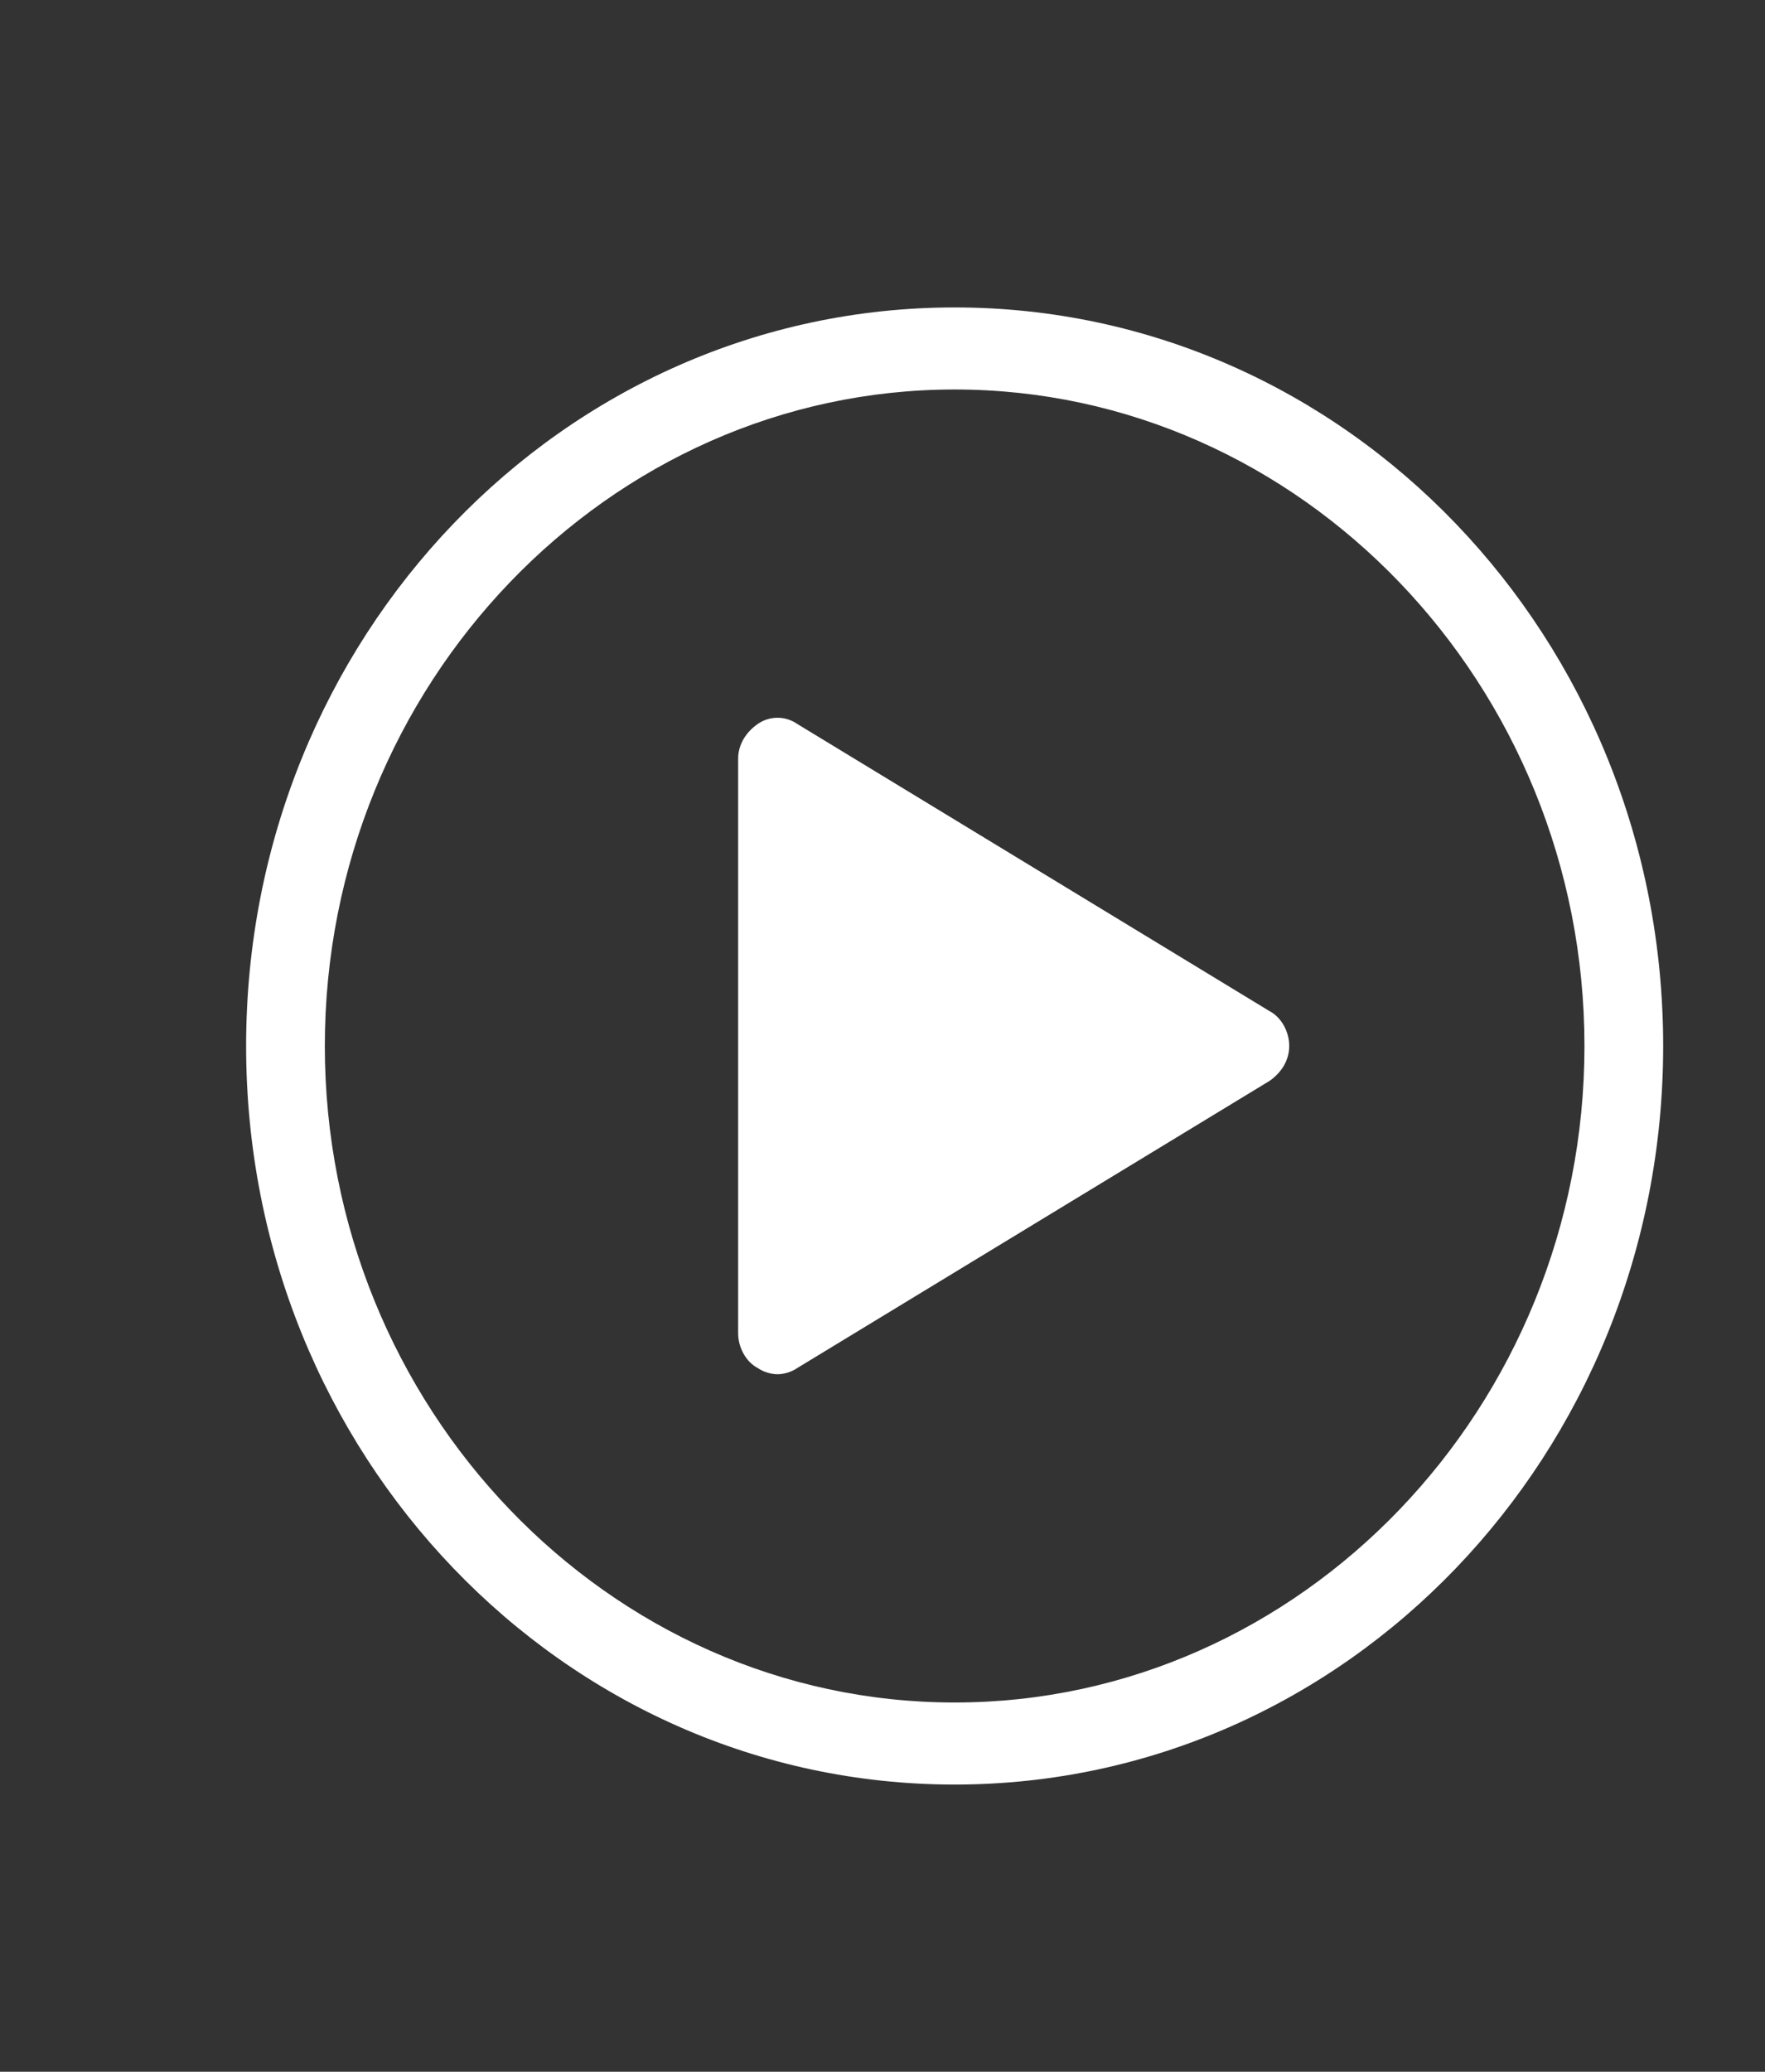
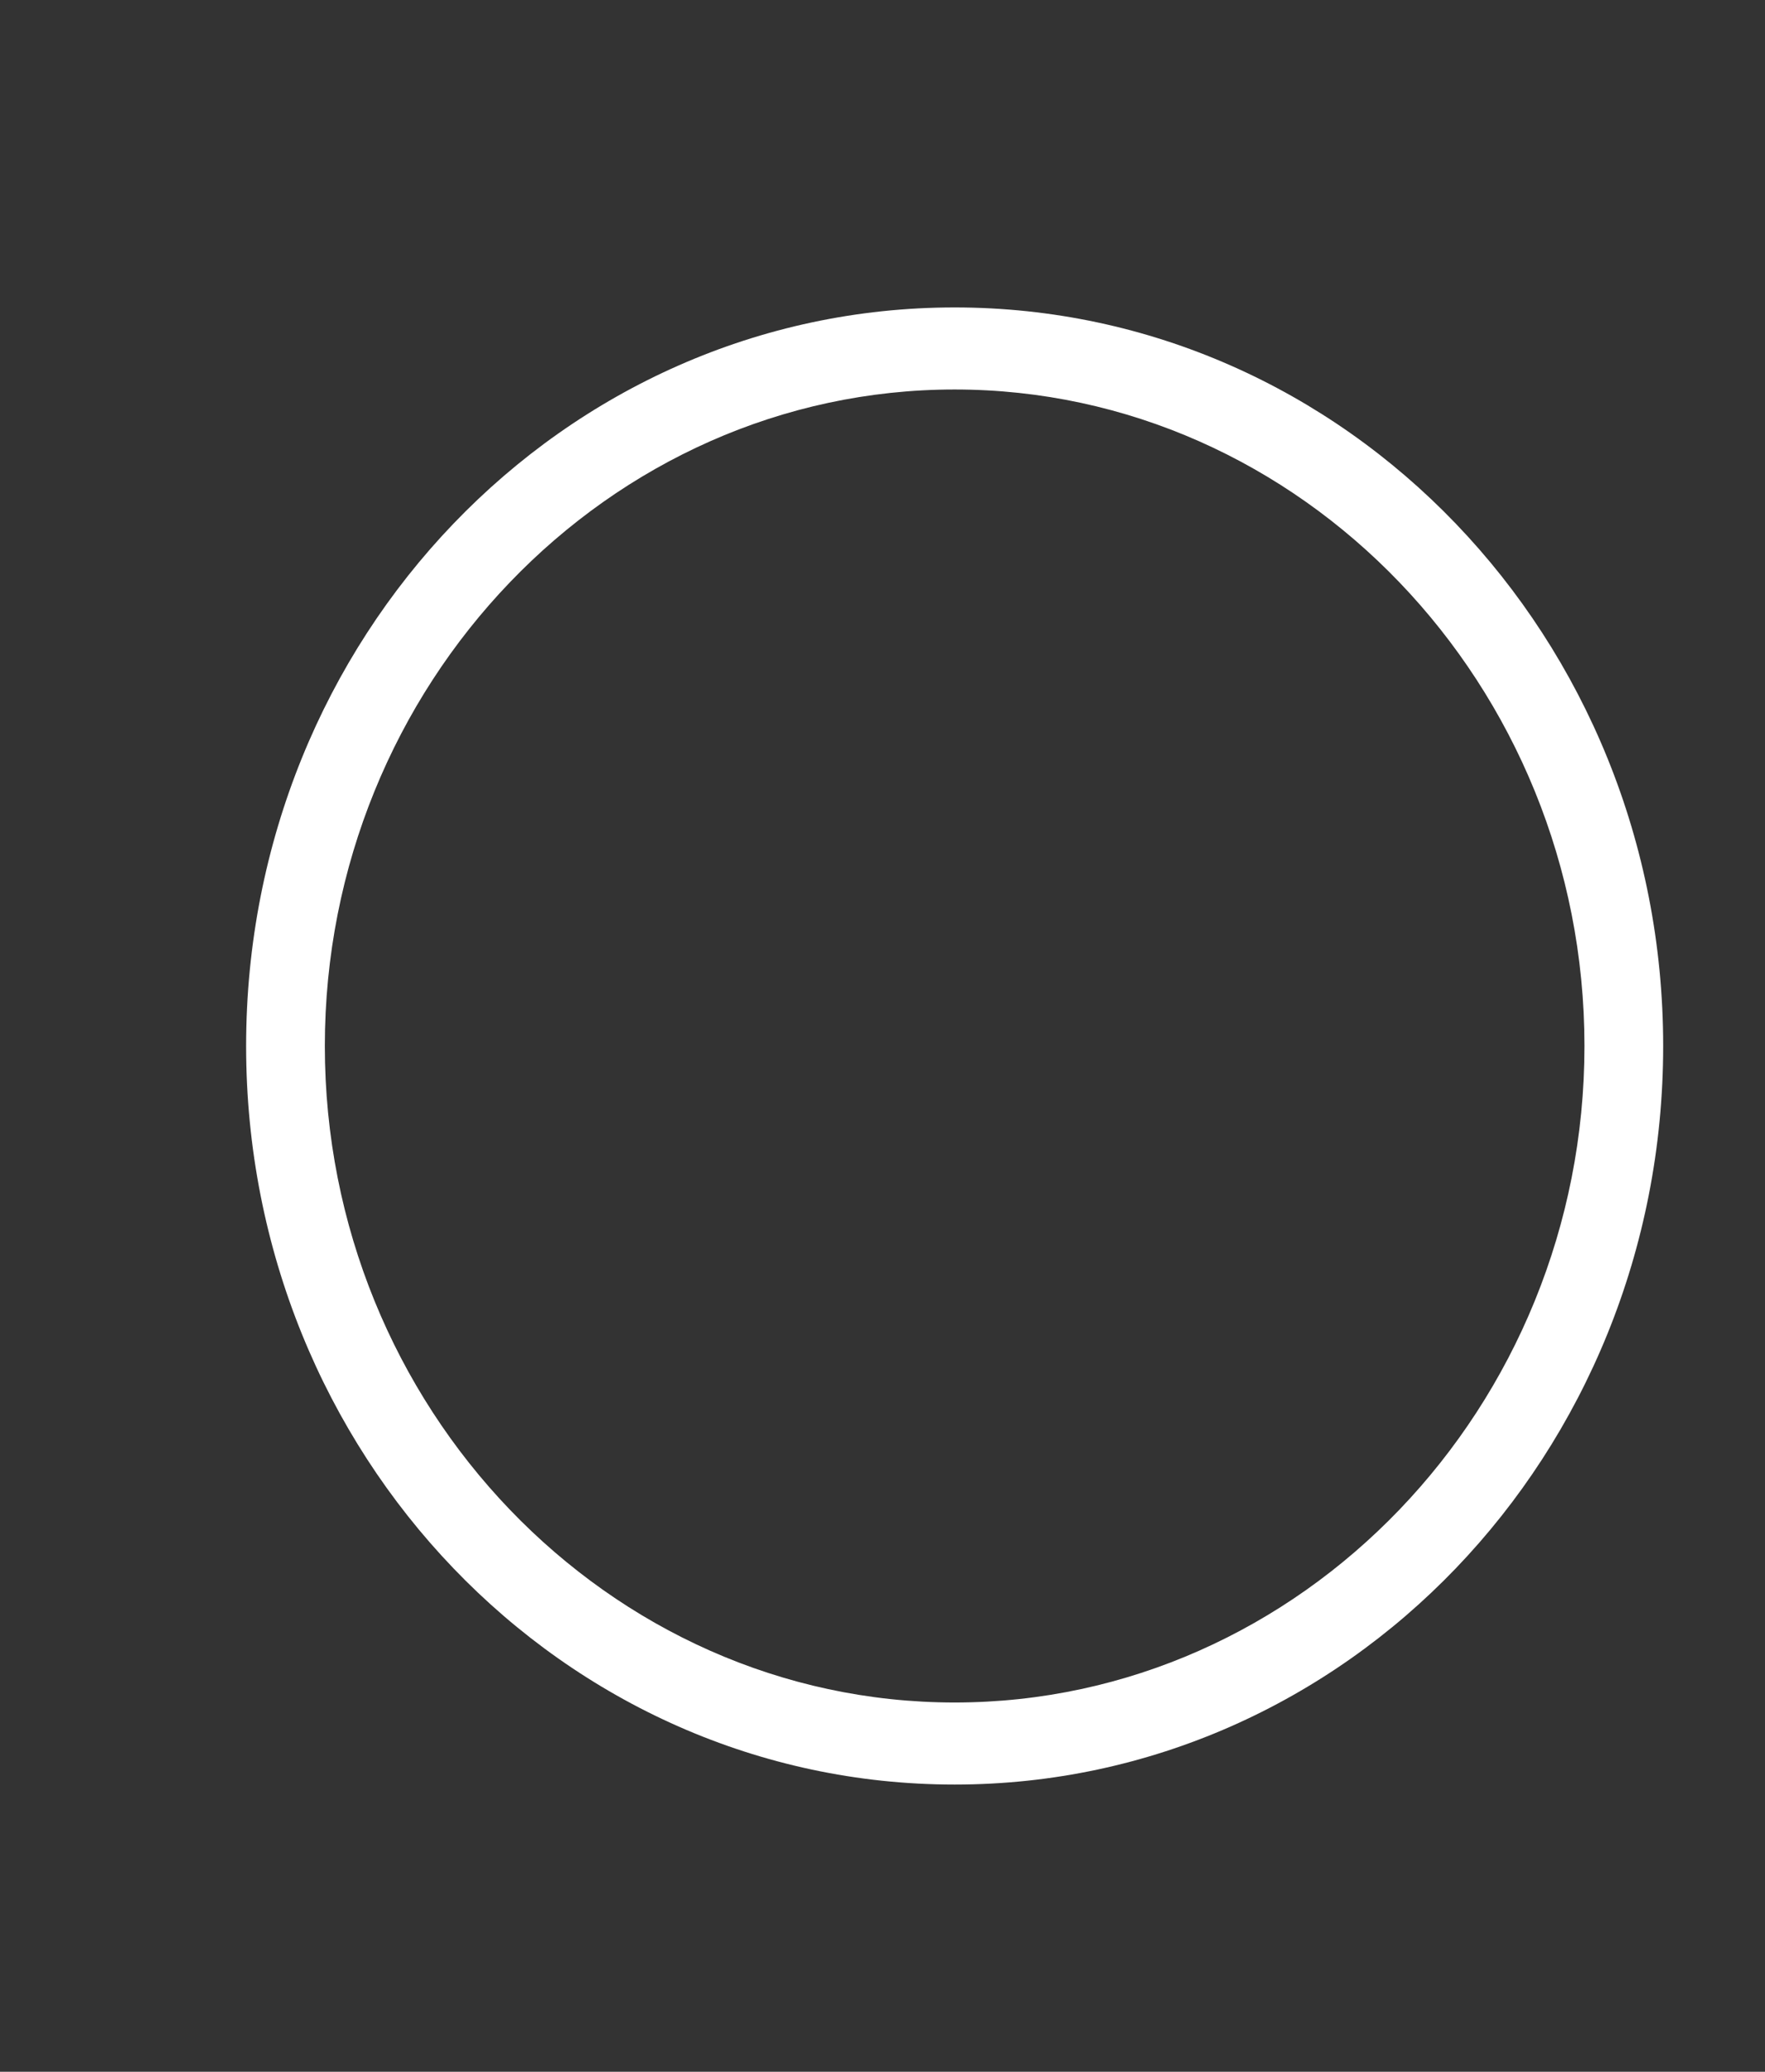
<svg xmlns="http://www.w3.org/2000/svg" width="52" height="61" viewBox="0 0 52 61" fill="none">
  <rect x="0" y="0" width="52" height="61" fill="#333333" stroke="none" />
  <path d="M28.125 9.052C16.586 9.052 7.251 18.777 7.251 30.798C7.251 42.818 16.586 52.543 28.125 52.543C39.664 52.543 49 42.818 49 30.798C49 18.777 39.664 9.052 28.125 9.052ZM28.125 50.127C17.92 50.127 9.57 41.429 9.57 30.798C9.57 20.167 17.92 11.468 28.125 11.468C38.331 11.468 46.681 20.167 46.681 30.798C46.681 41.429 38.331 50.127 28.125 50.127Z" fill="white" />
-   <path d="M37.403 29.771L23.486 21.314C23.139 21.073 22.675 21.073 22.327 21.314C21.979 21.556 21.747 21.918 21.747 22.341V39.254C21.747 39.677 21.979 40.1 22.327 40.281C22.501 40.402 22.733 40.462 22.907 40.462C23.081 40.462 23.312 40.402 23.486 40.281L37.403 31.825C37.751 31.583 37.983 31.221 37.983 30.798C37.983 30.375 37.751 29.952 37.403 29.771Z" fill="white" />
</svg>